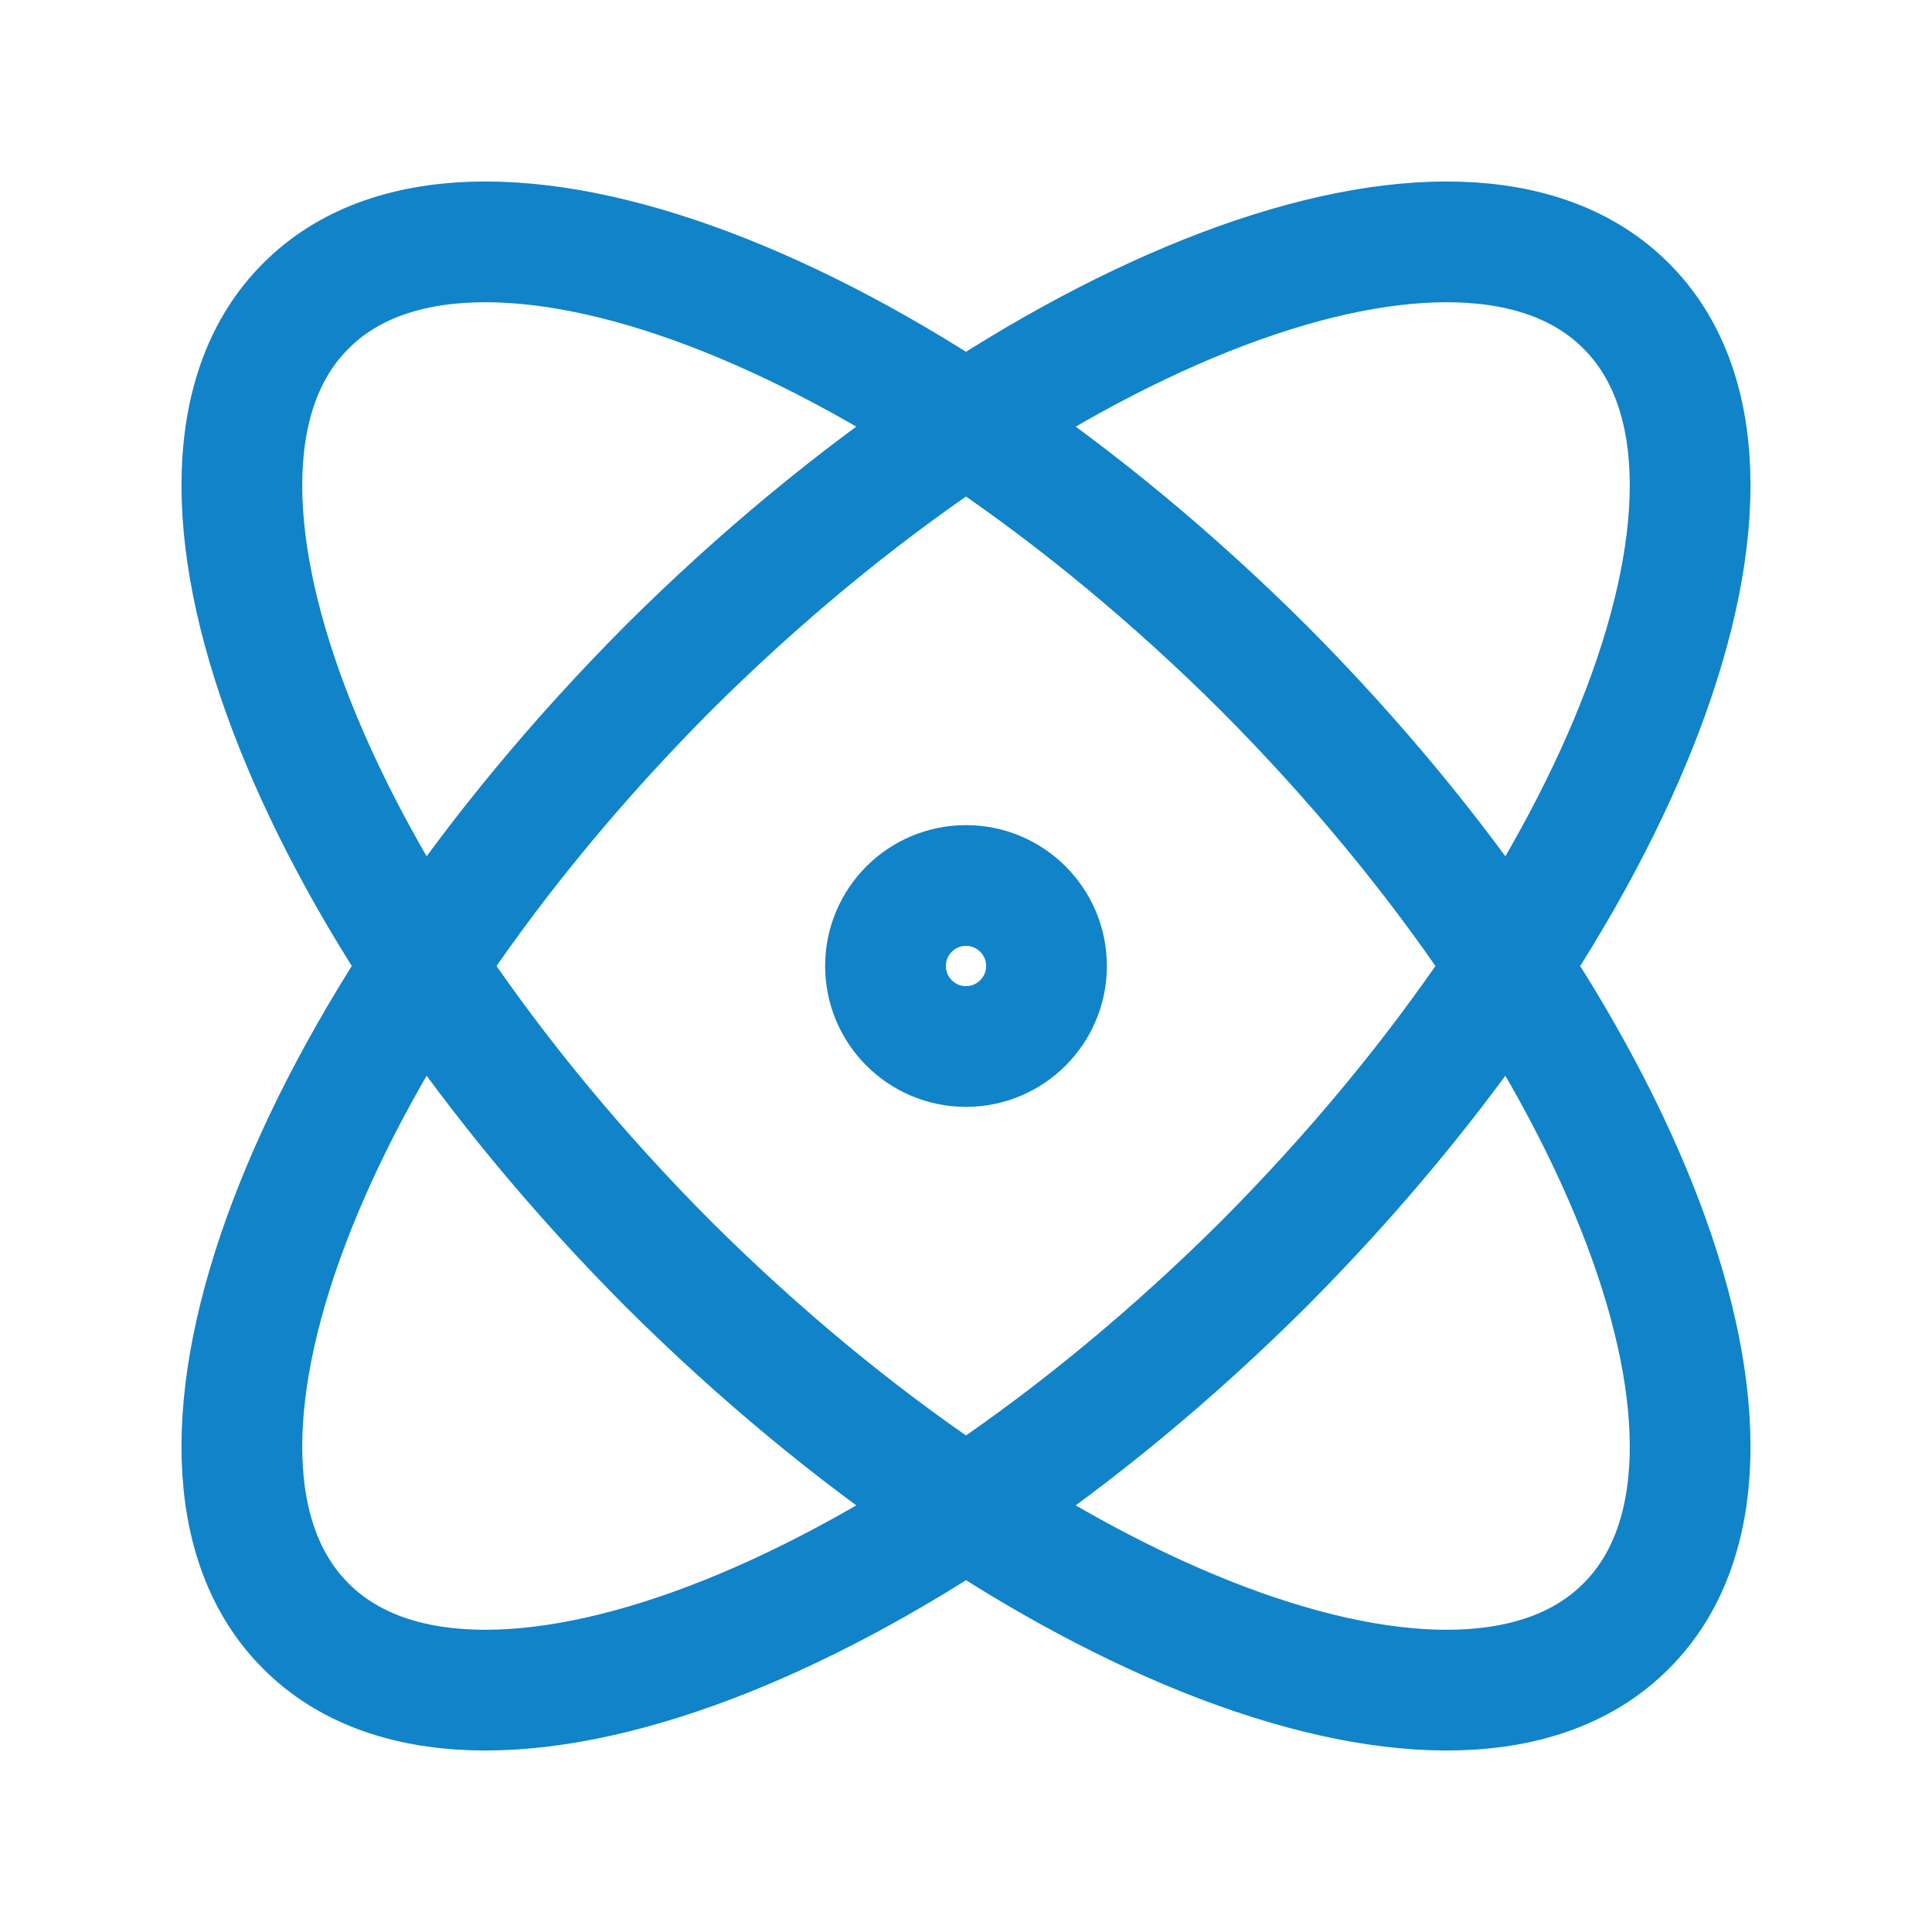
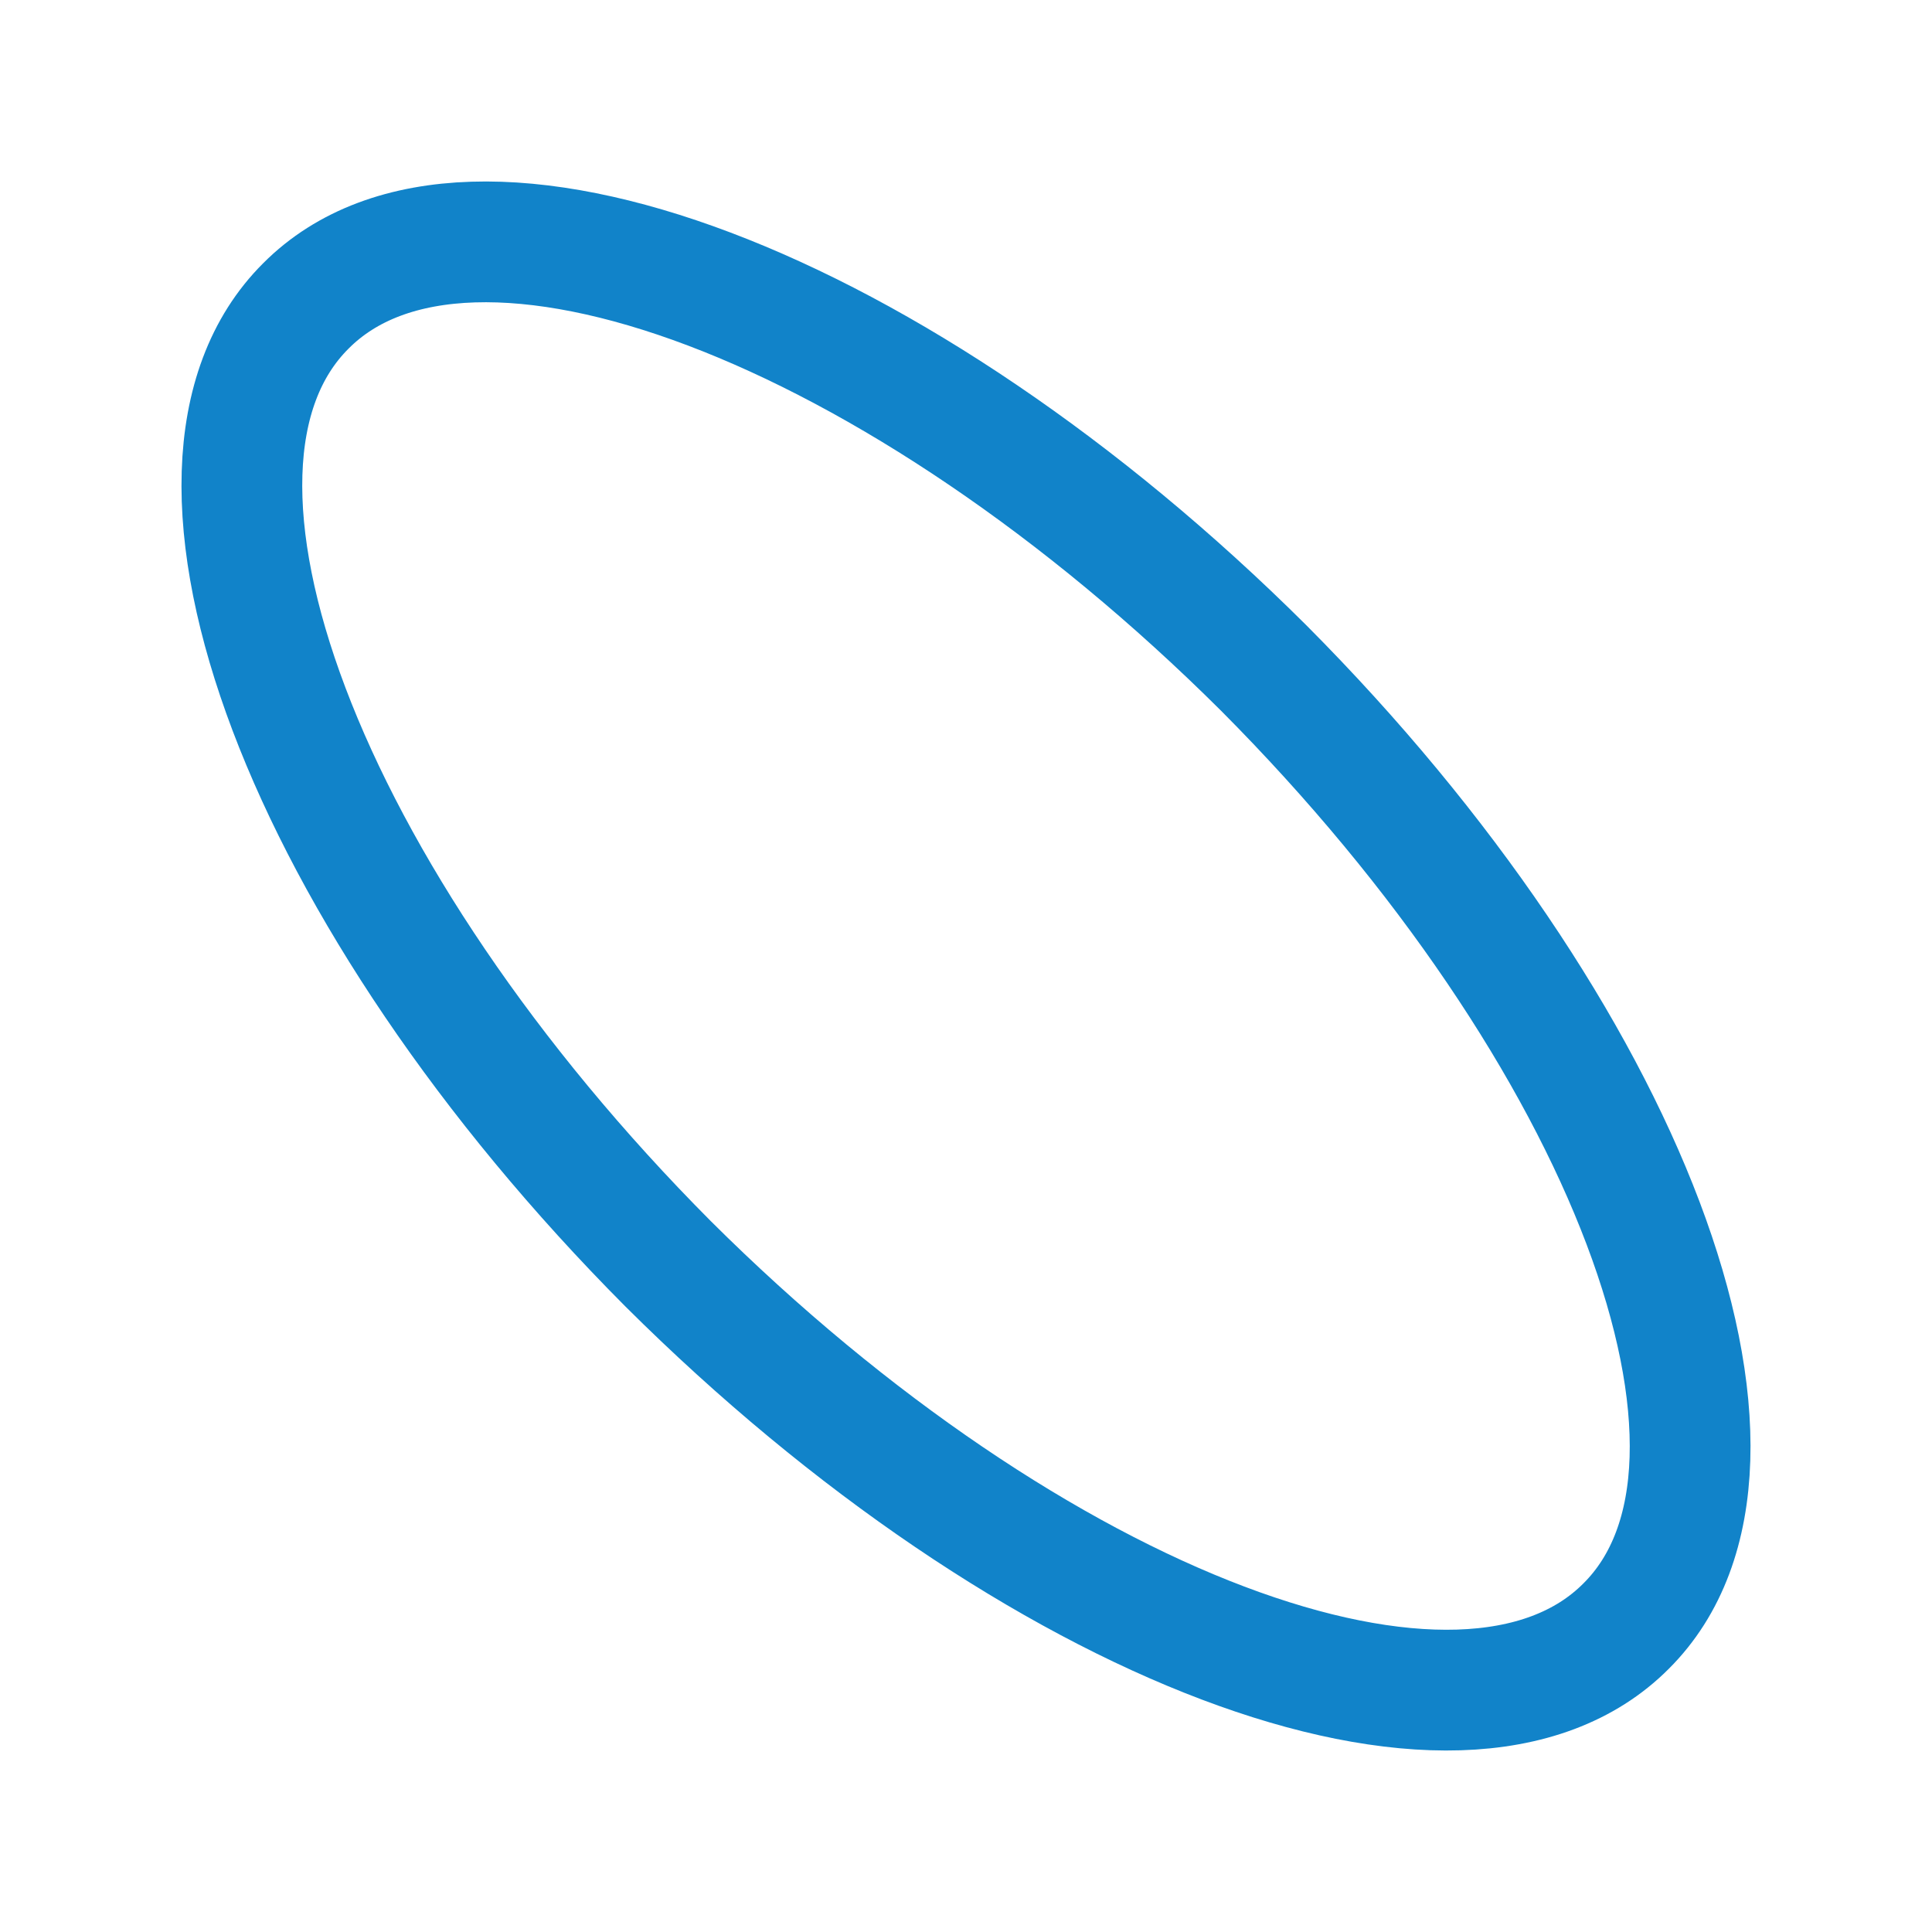
<svg xmlns="http://www.w3.org/2000/svg" width="24" height="24" viewBox="0 0 24 24" fill="none">
-   <path d="M12 13C12.552 13 13 12.552 13 12C13 11.448 12.552 11 12 11C11.448 11 11 11.448 11 12C11 12.552 11.448 13 12 13Z" stroke="#1183C9" stroke-width="1.5" stroke-linecap="round" stroke-linejoin="round" />
  <path d="M20.2 20.2C22.24 18.17 20.22 12.84 15.7 8.3C11.16 3.78 5.83 1.76 3.8 3.8C1.76 5.83 3.78 11.16 8.3 15.7C12.84 20.22 18.17 22.24 20.2 20.2Z" stroke="#1183C9" stroke-width="1.5" stroke-linecap="round" stroke-linejoin="round" />
-   <path d="M15.7 15.7C20.22 11.16 22.24 5.83 20.2 3.8C18.17 1.76 12.84 3.78 8.3 8.3C3.78 12.84 1.76 18.17 3.8 20.2C5.83 22.24 11.16 20.22 15.7 15.7Z" stroke="#1183C9" stroke-width="1.5" stroke-linecap="round" stroke-linejoin="round" />
</svg>